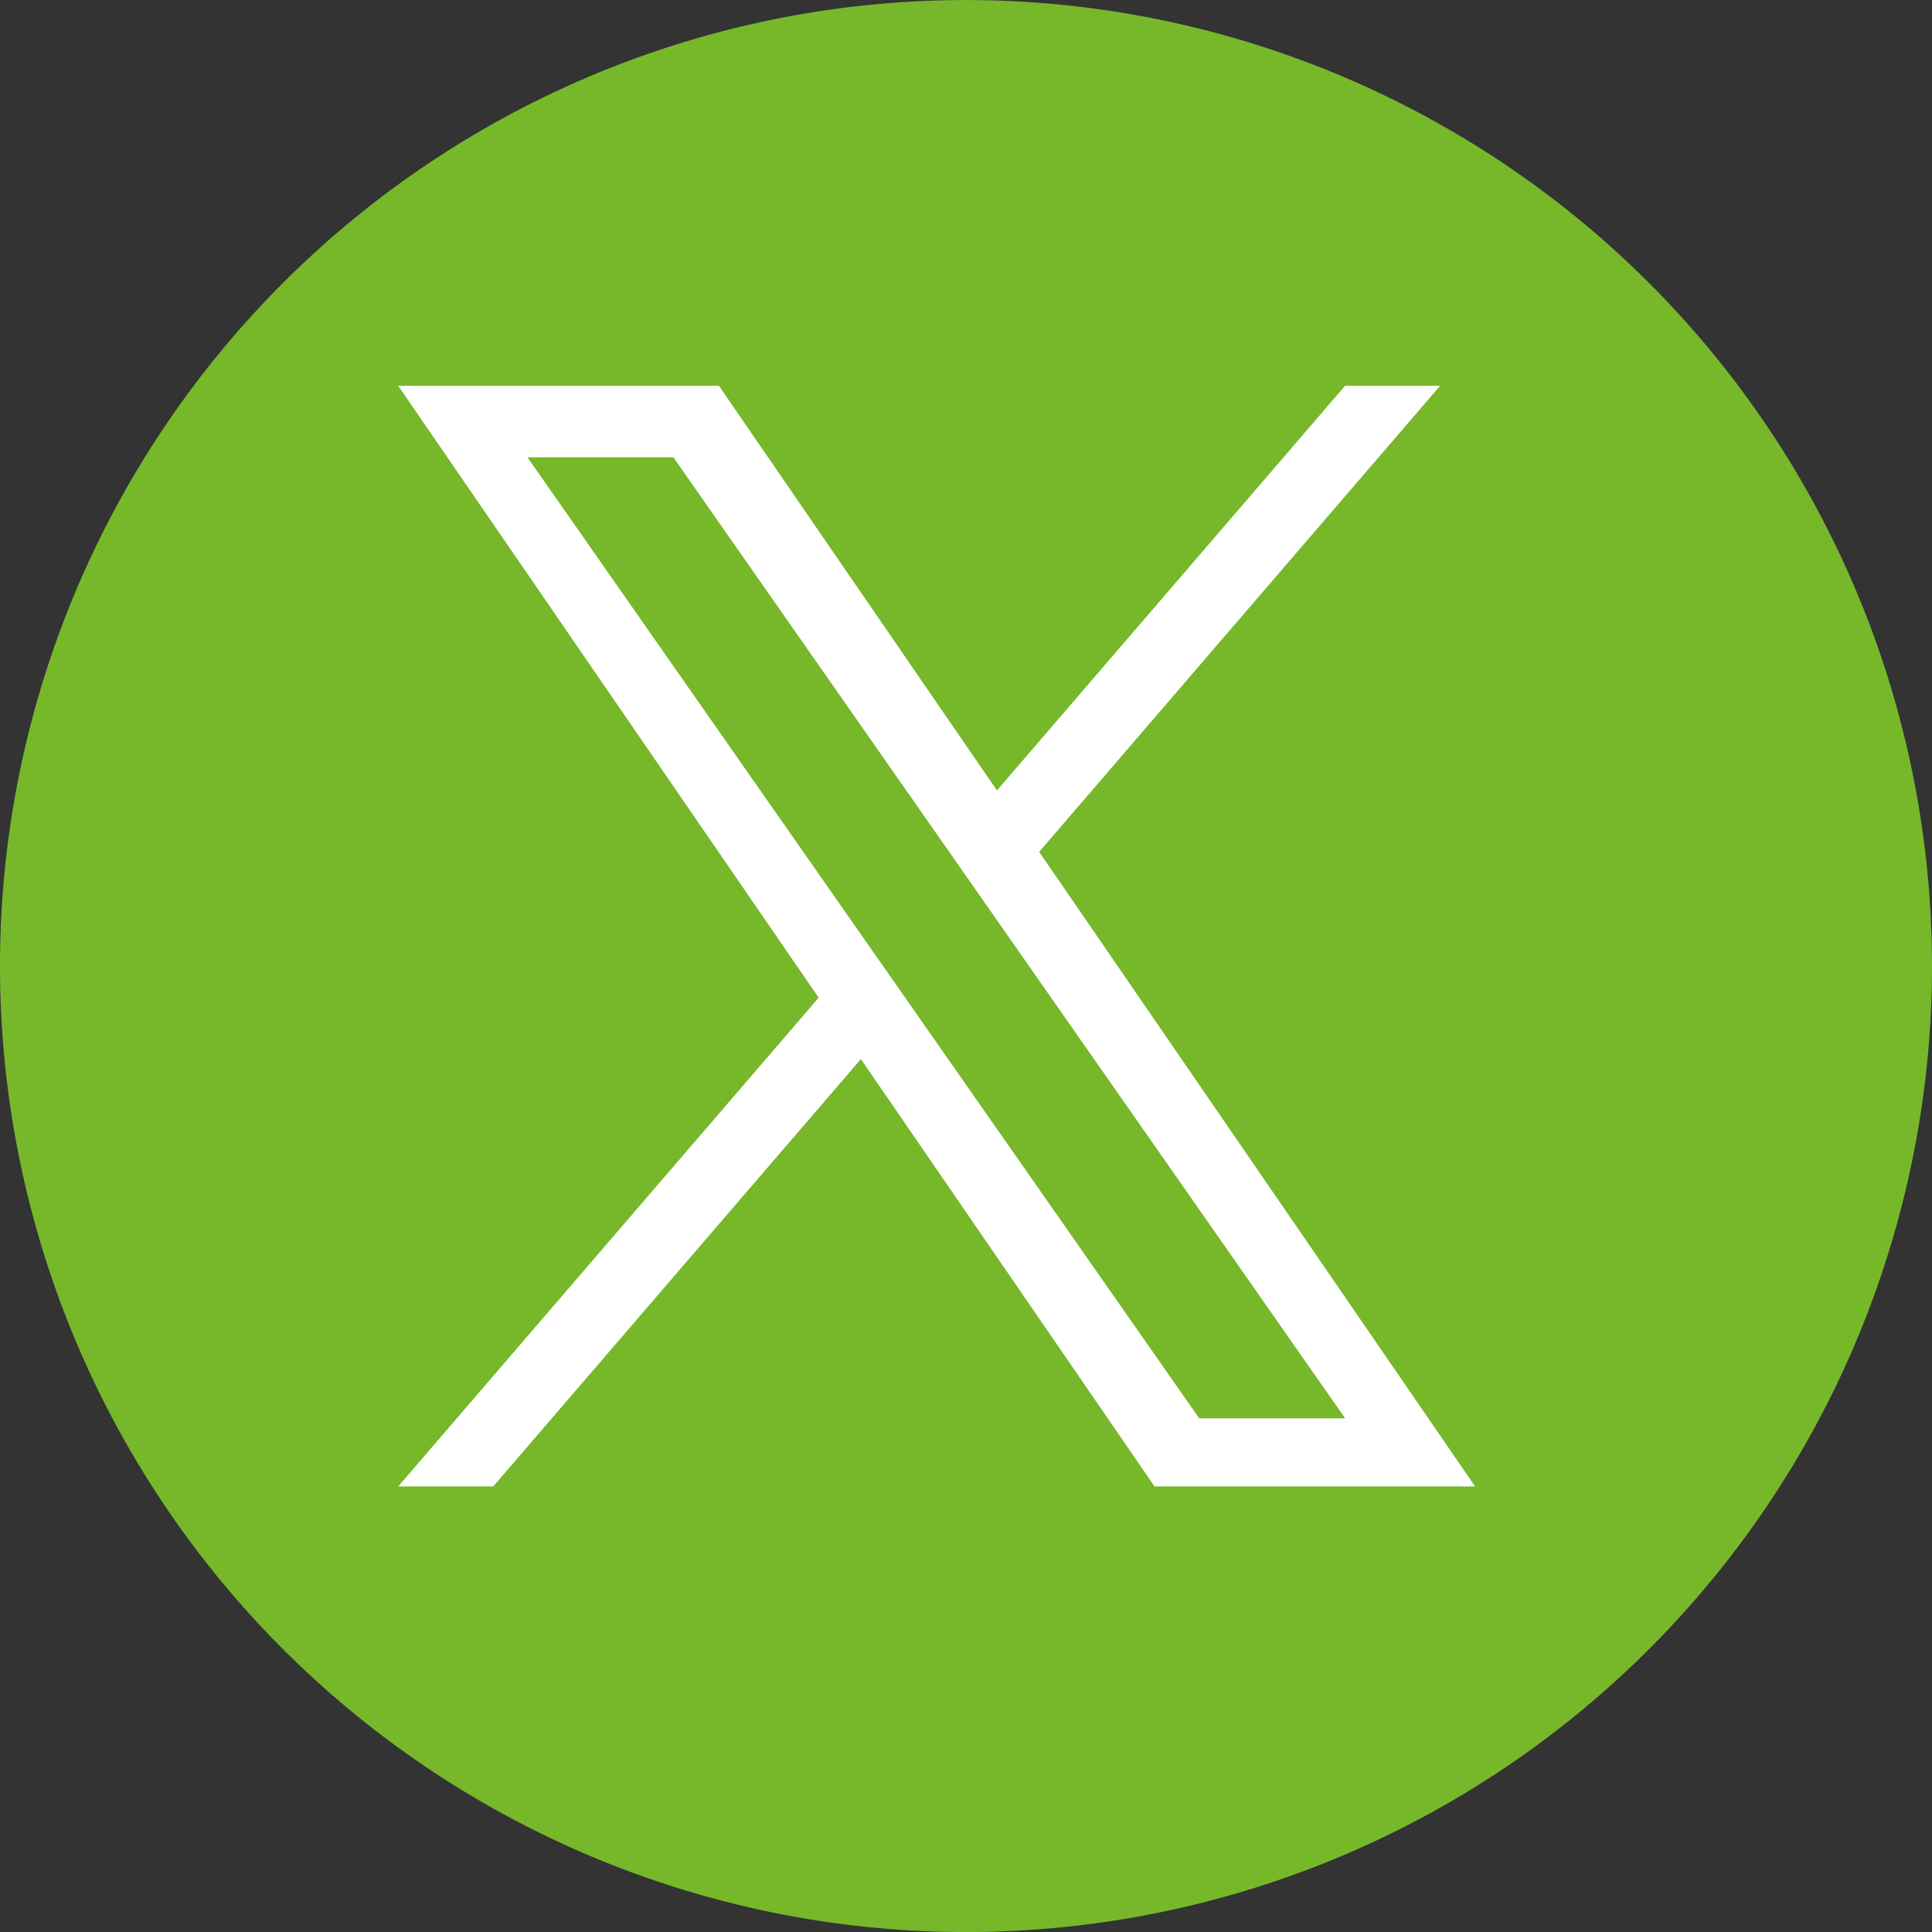
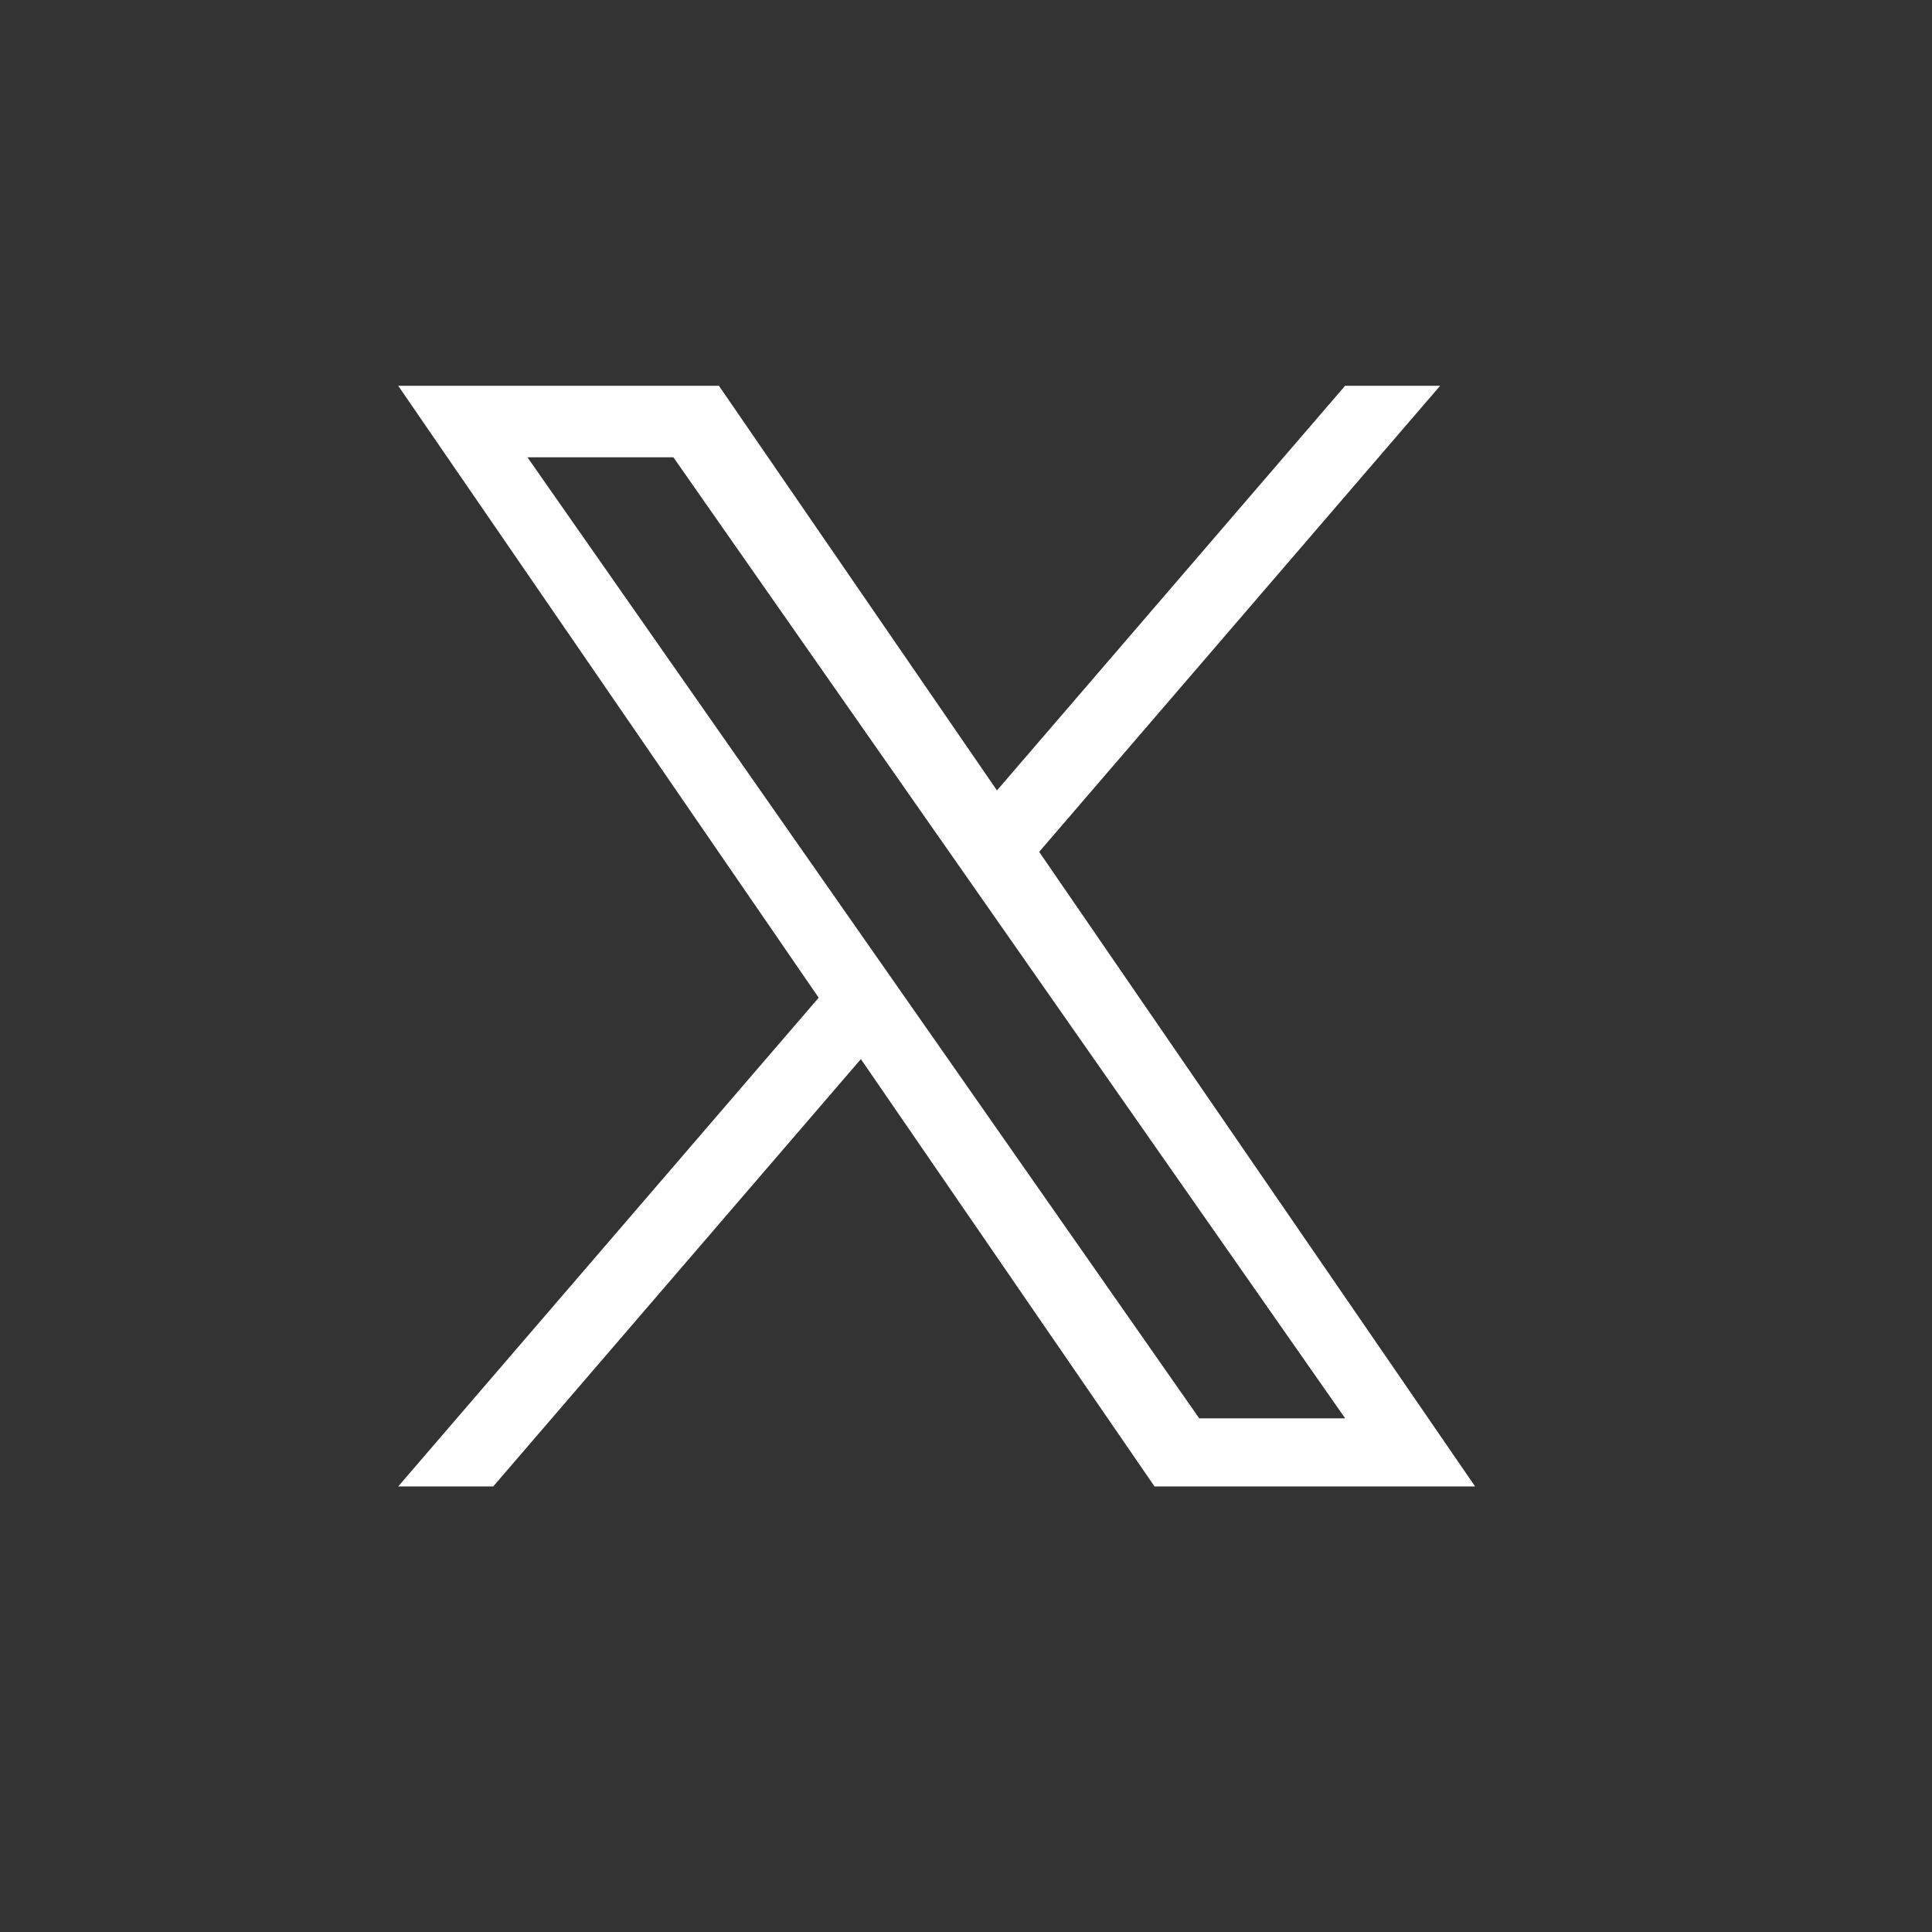
<svg xmlns="http://www.w3.org/2000/svg" id="Group_32873" data-name="Group 32873" width="39" height="39" viewBox="0 0 39 39">
  <rect x="0" y="0" width="39" height="39" fill="#333333" stroke="none" />
-   <path id="Path_53294" data-name="Path 53294" d="M19.5,0A19.5,19.5,0,1,0,39,19.5,19.5,19.5,0,0,0,19.5,0Z" transform="translate(0 0.001)" fill="#76b82a" />
  <path id="Path_53295" data-name="Path 53295" d="M273.7,262.1l8.094-9.409h-1.918l-7.028,8.169-5.613-8.169h-6.474l8.488,12.353-8.488,9.866h1.918l7.422-8.627,5.928,8.627H282.5L273.7,262.1Zm-10.33-7.965h2.946l13.561,19.4h-2.946Z" transform="translate(-252.723 -244.904)" fill="#fff" />
</svg>